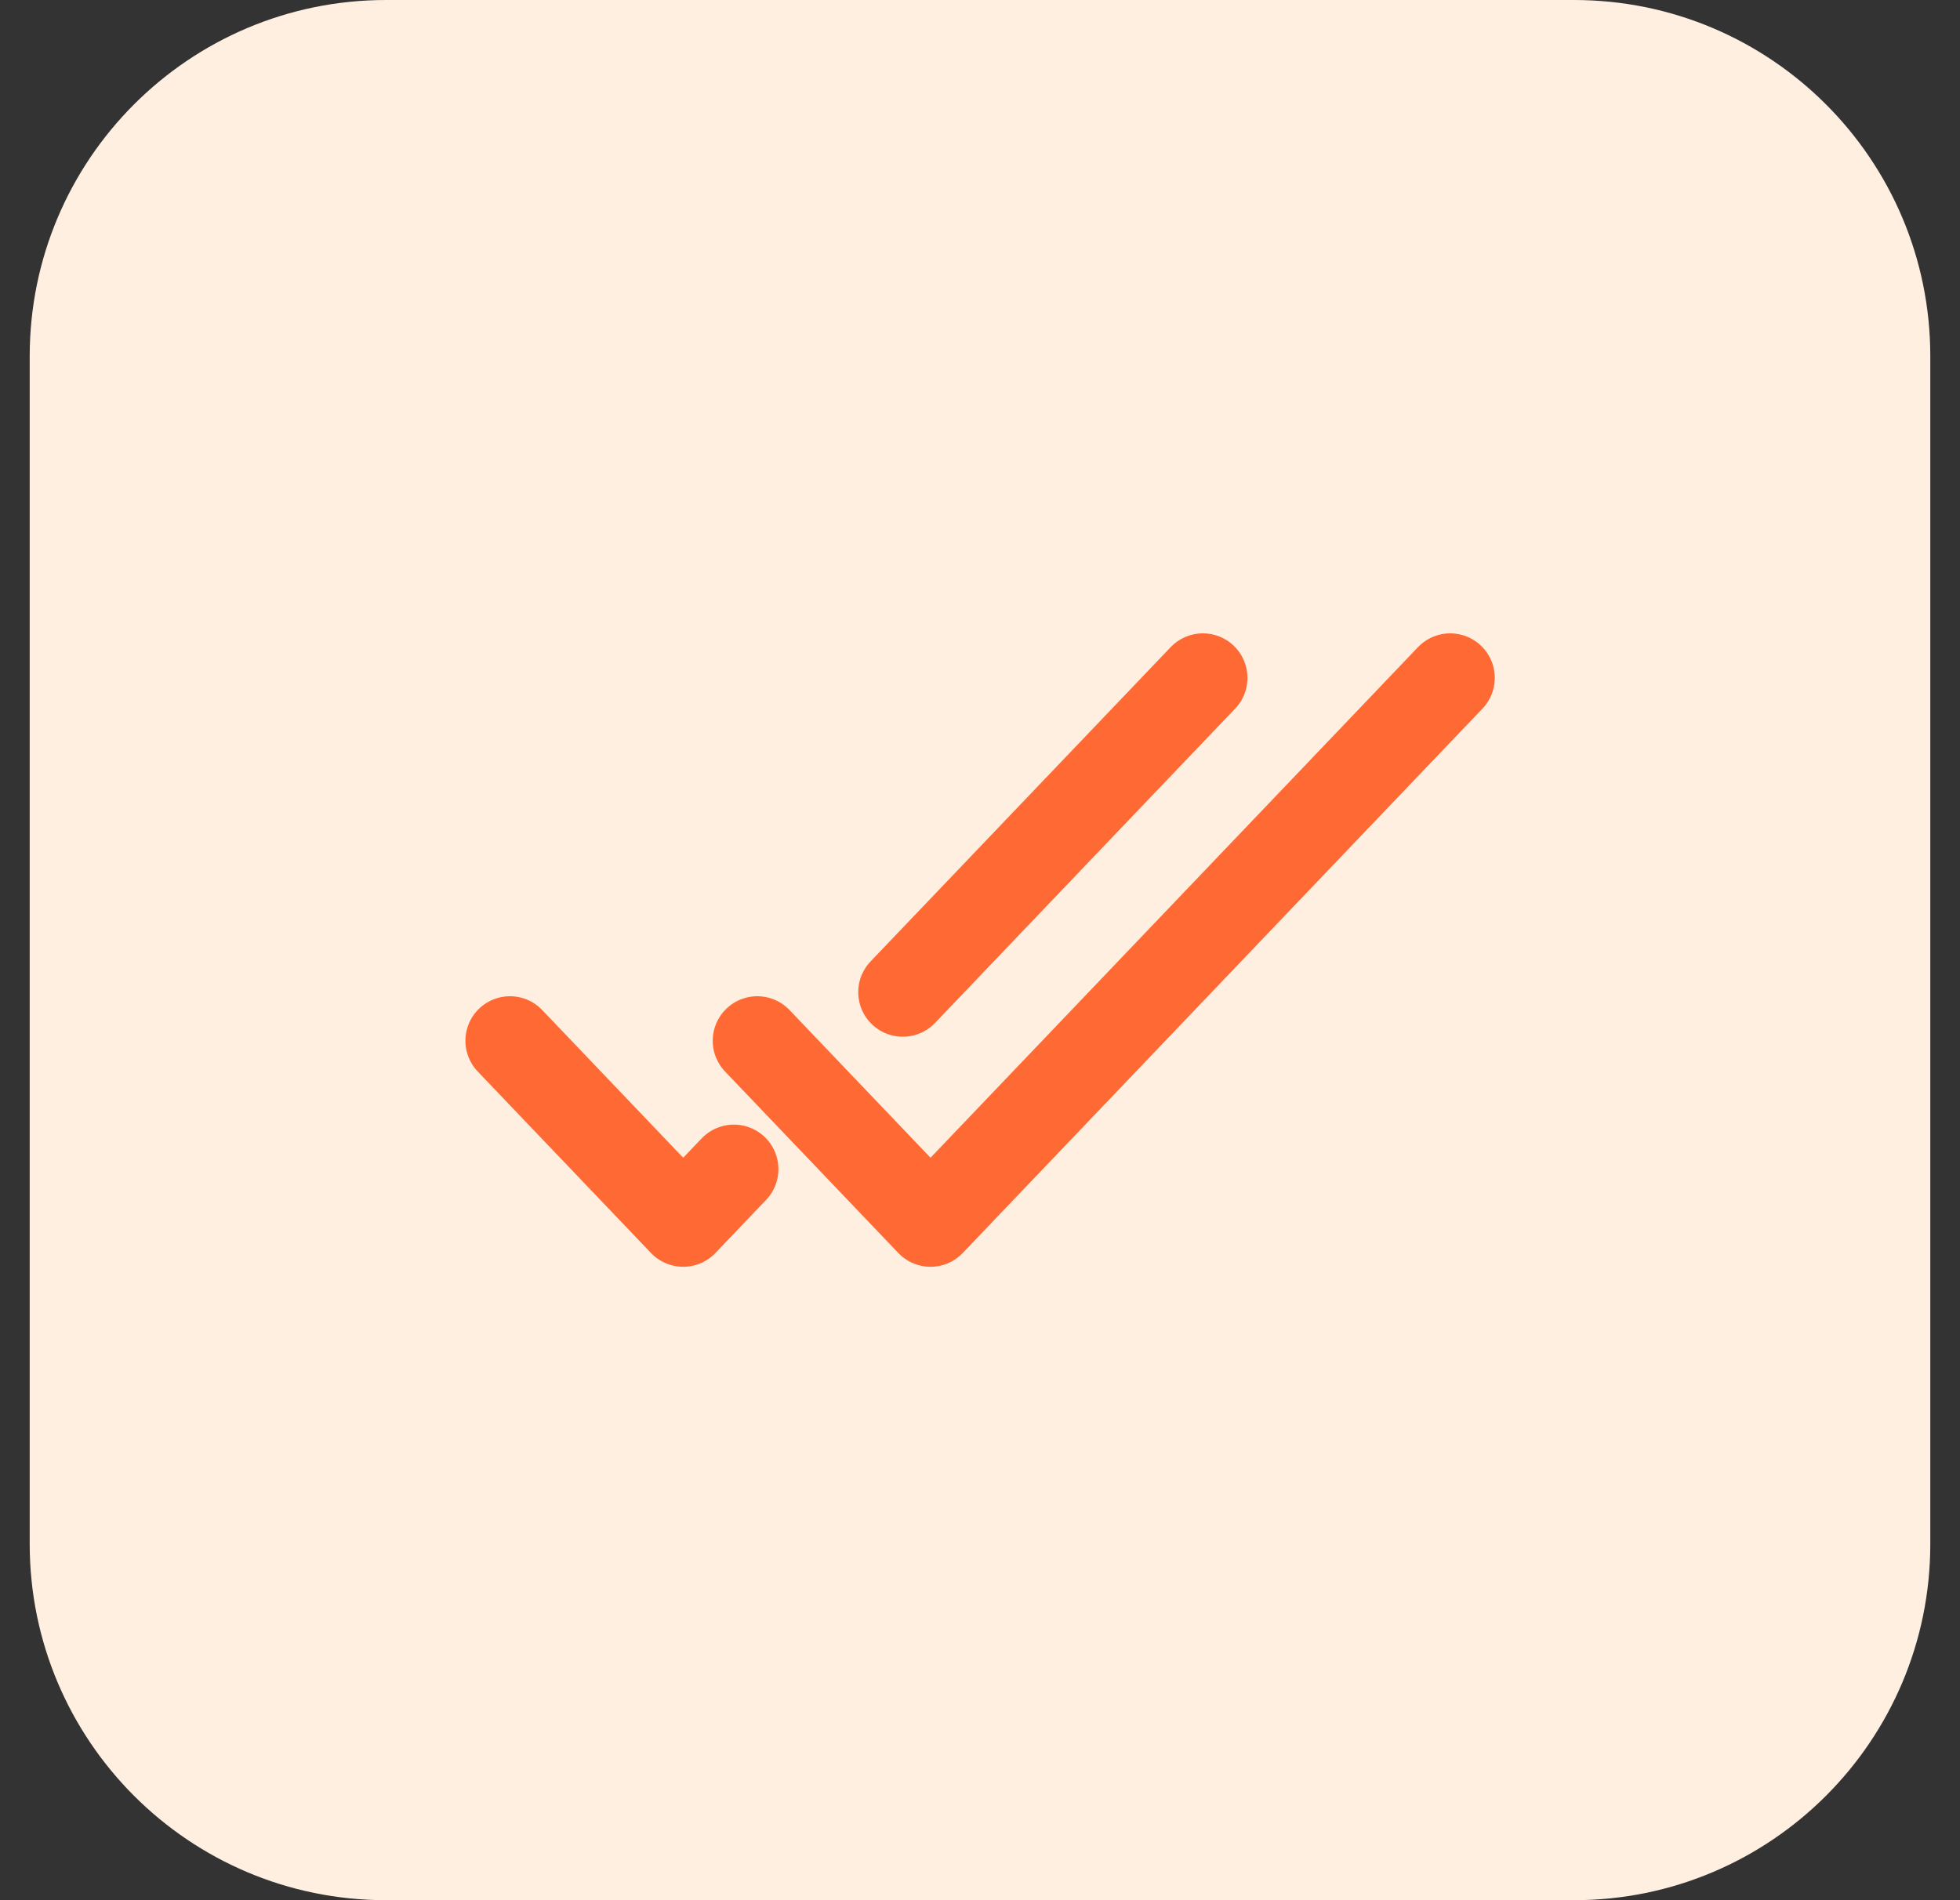
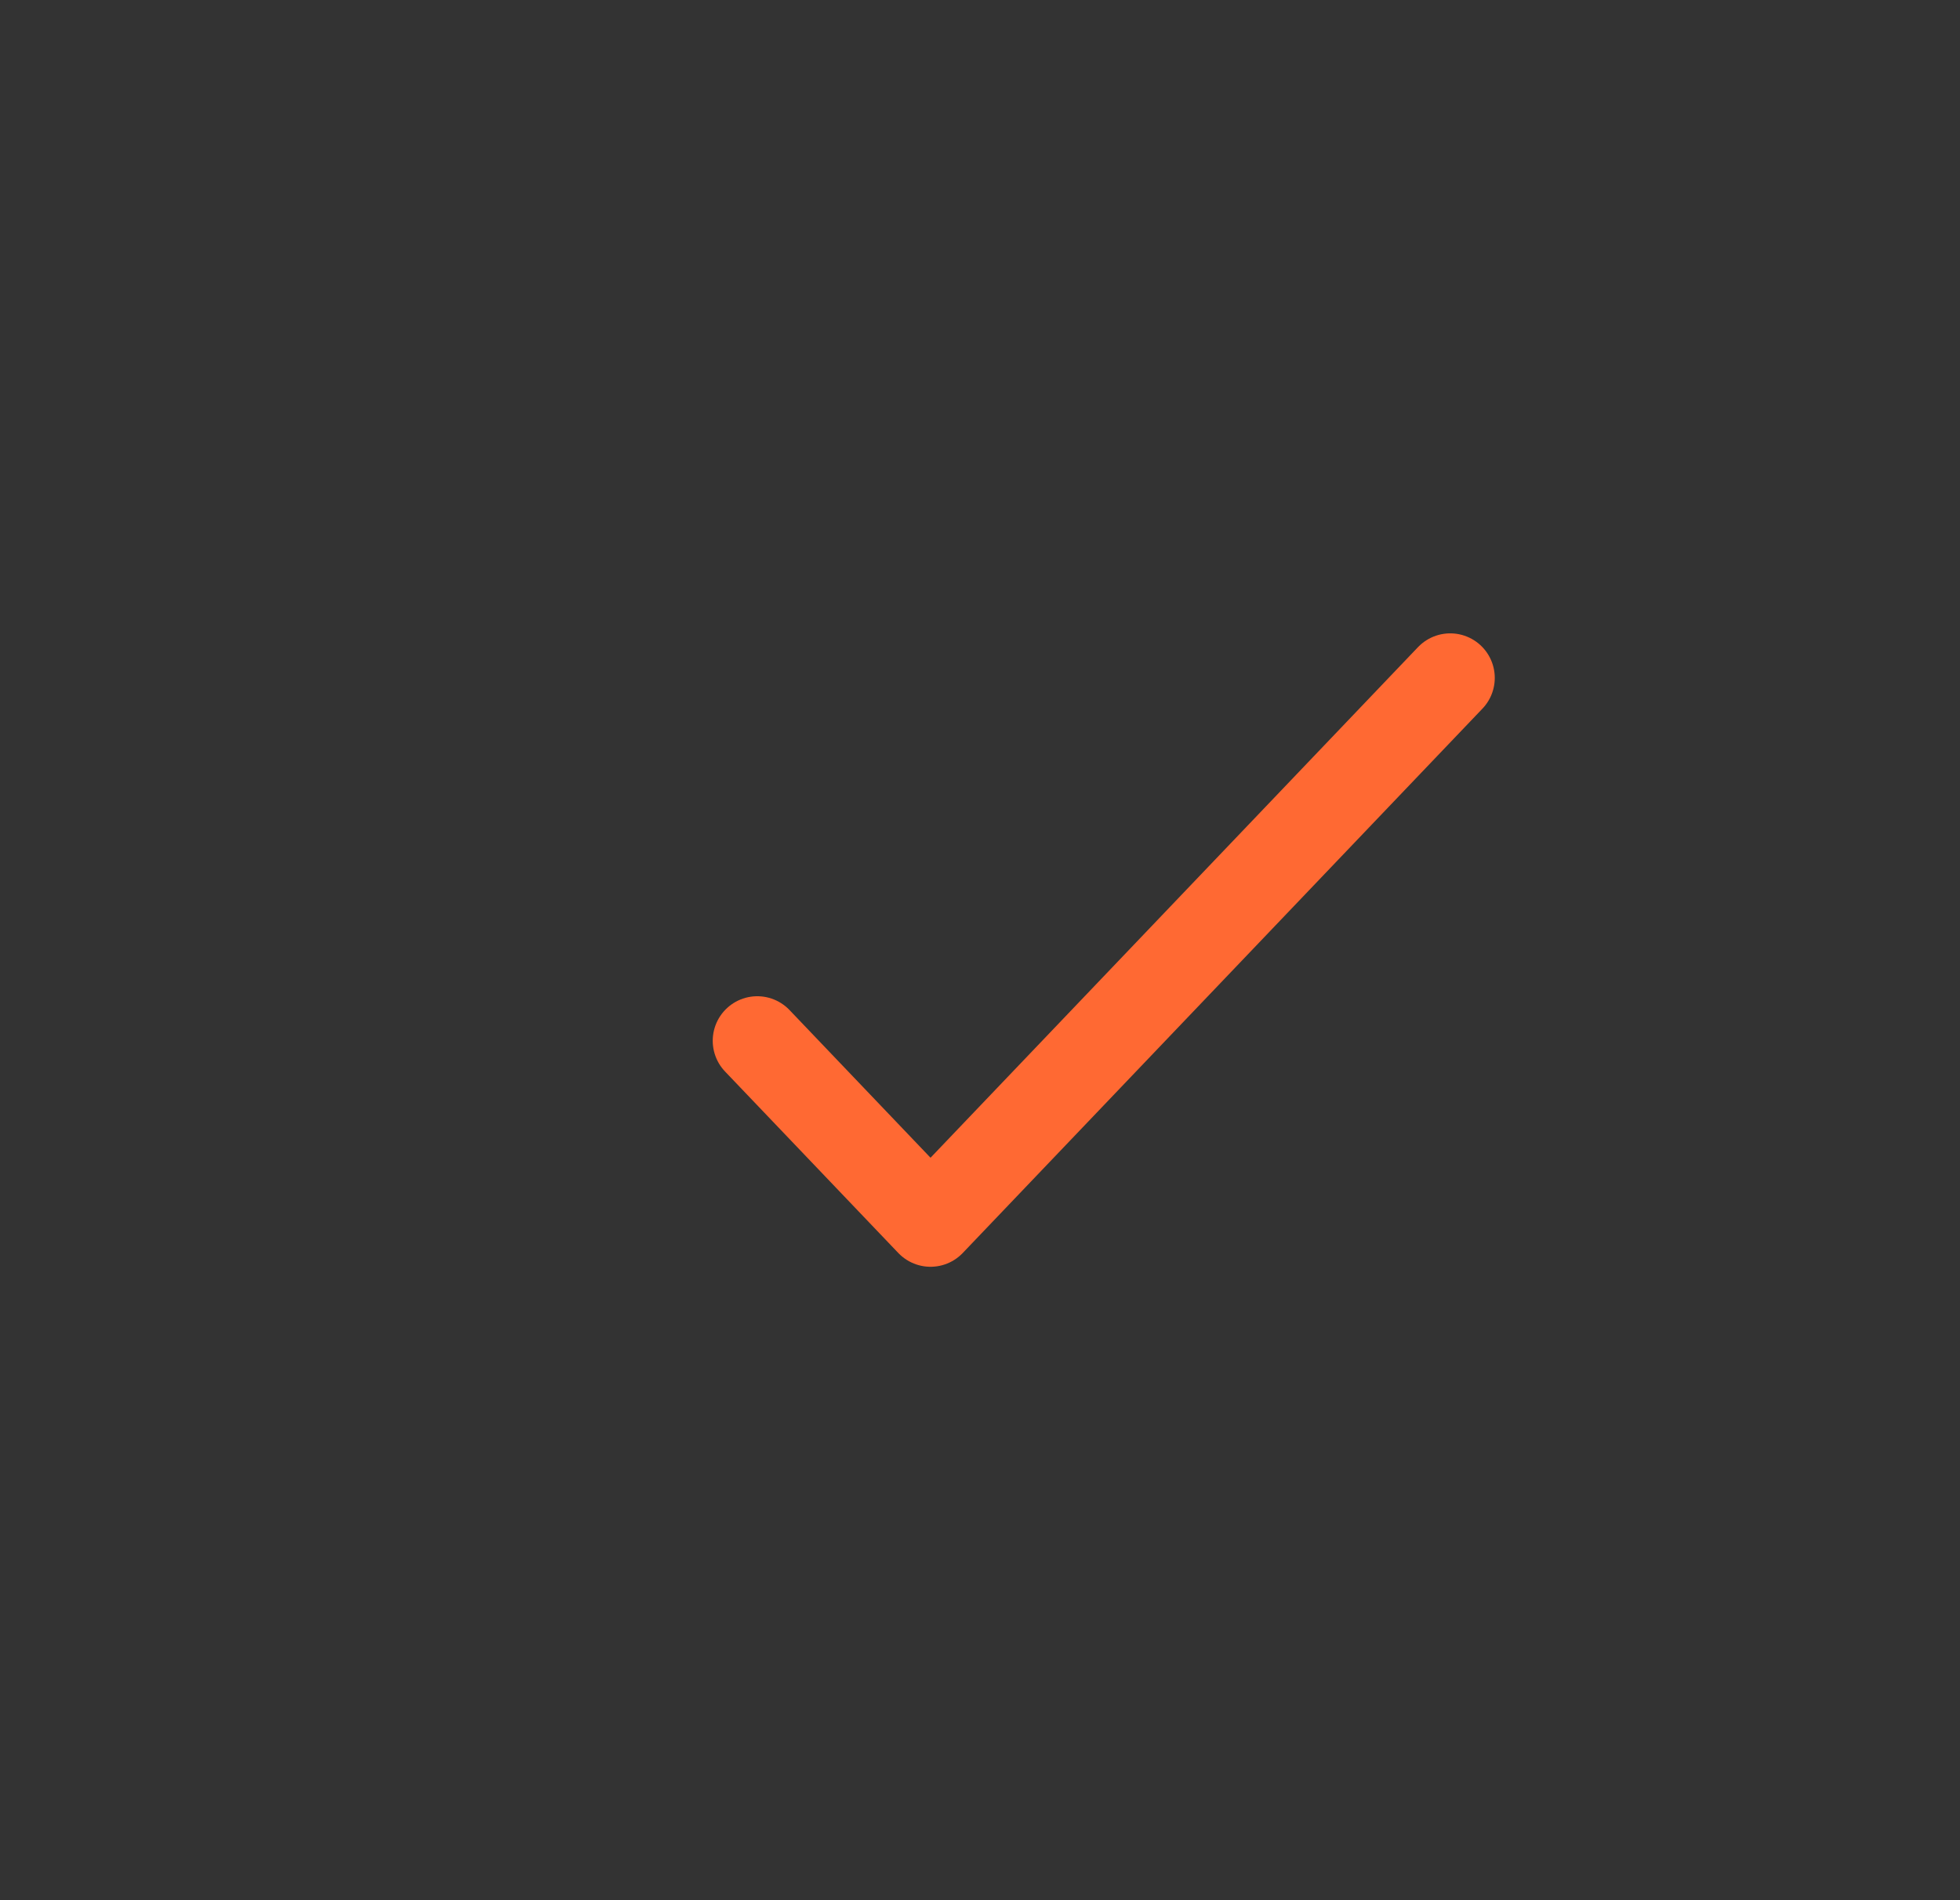
<svg xmlns="http://www.w3.org/2000/svg" width="33" height="32" viewBox="0 0 33 32" fill="none">
  <rect x="0" y="0" width="33" height="32" fill="#333333" stroke="none" />
-   <path d="M0.5 6C0.5 2.686 3.186 0 6.5 0H26.5C29.814 0 32.5 2.686 32.5 6V26C32.5 29.314 29.814 32 26.5 32H6.5C3.186 32 0.5 29.314 0.5 26V6Z" fill="#FFEFE0" />
-   <path d="M8.586 17.527L11.503 20.583L12.356 19.689M20.253 11.416L15.2 16.709" stroke="#FF6933" stroke-width="1.5" stroke-linecap="round" stroke-linejoin="round" />
  <path d="M12.75 17.527L15.667 20.583L24.417 11.416" stroke="#FF6933" stroke-width="1.5" stroke-linecap="round" stroke-linejoin="round" />
</svg>